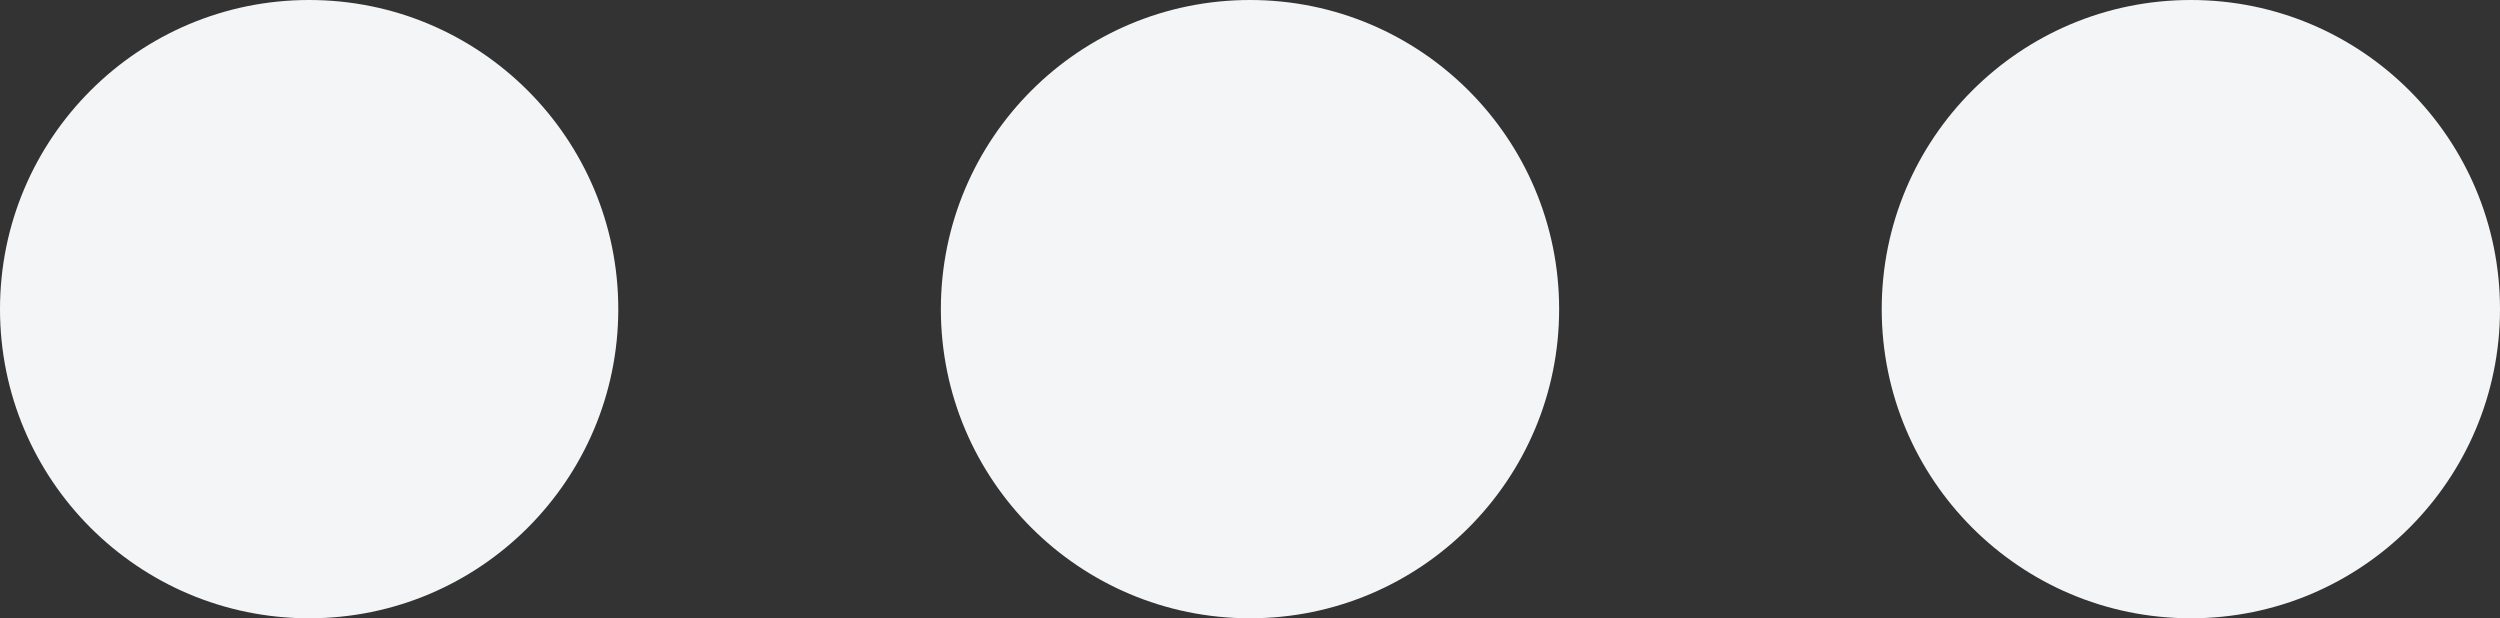
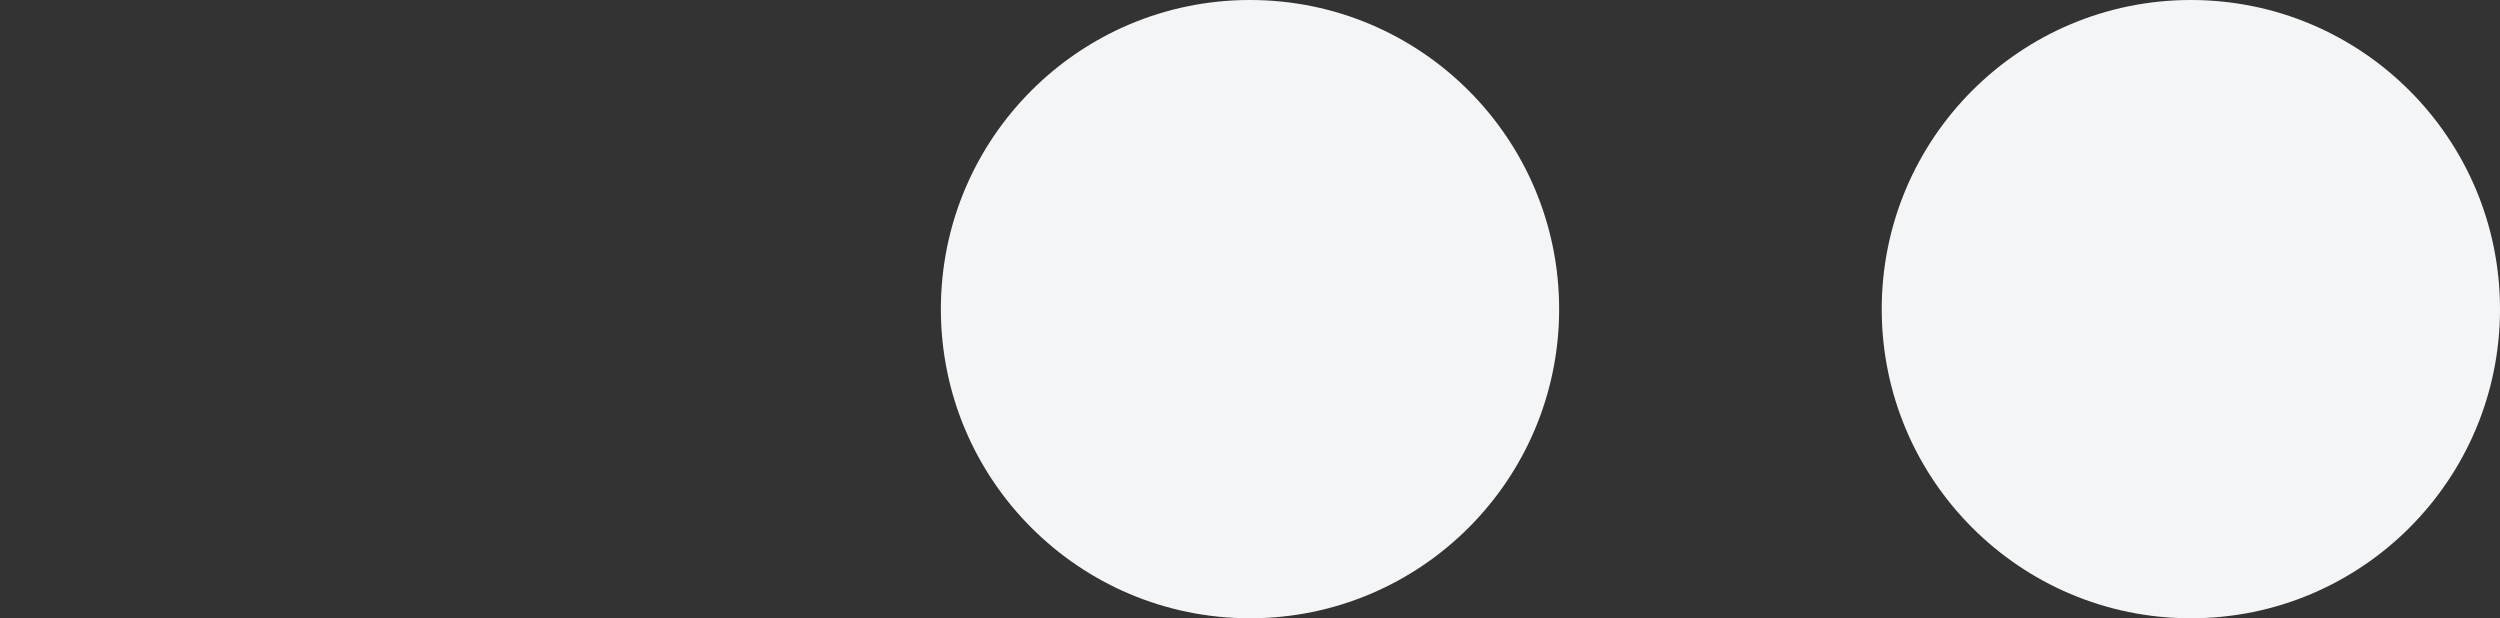
<svg xmlns="http://www.w3.org/2000/svg" width="93" height="23" viewBox="0 0 93 23" fill="none">
  <rect x="0" y="0" width="93" height="23" fill="#333333" stroke="none" />
-   <circle cx="11.5" cy="11.5" r="11.5" fill="#F4F5F6" />
  <circle cx="46.5" cy="11.5" r="11.5" fill="#F4F5F6" />
  <circle cx="81.5" cy="11.5" r="11.5" fill="#F4F5F6" />
</svg>